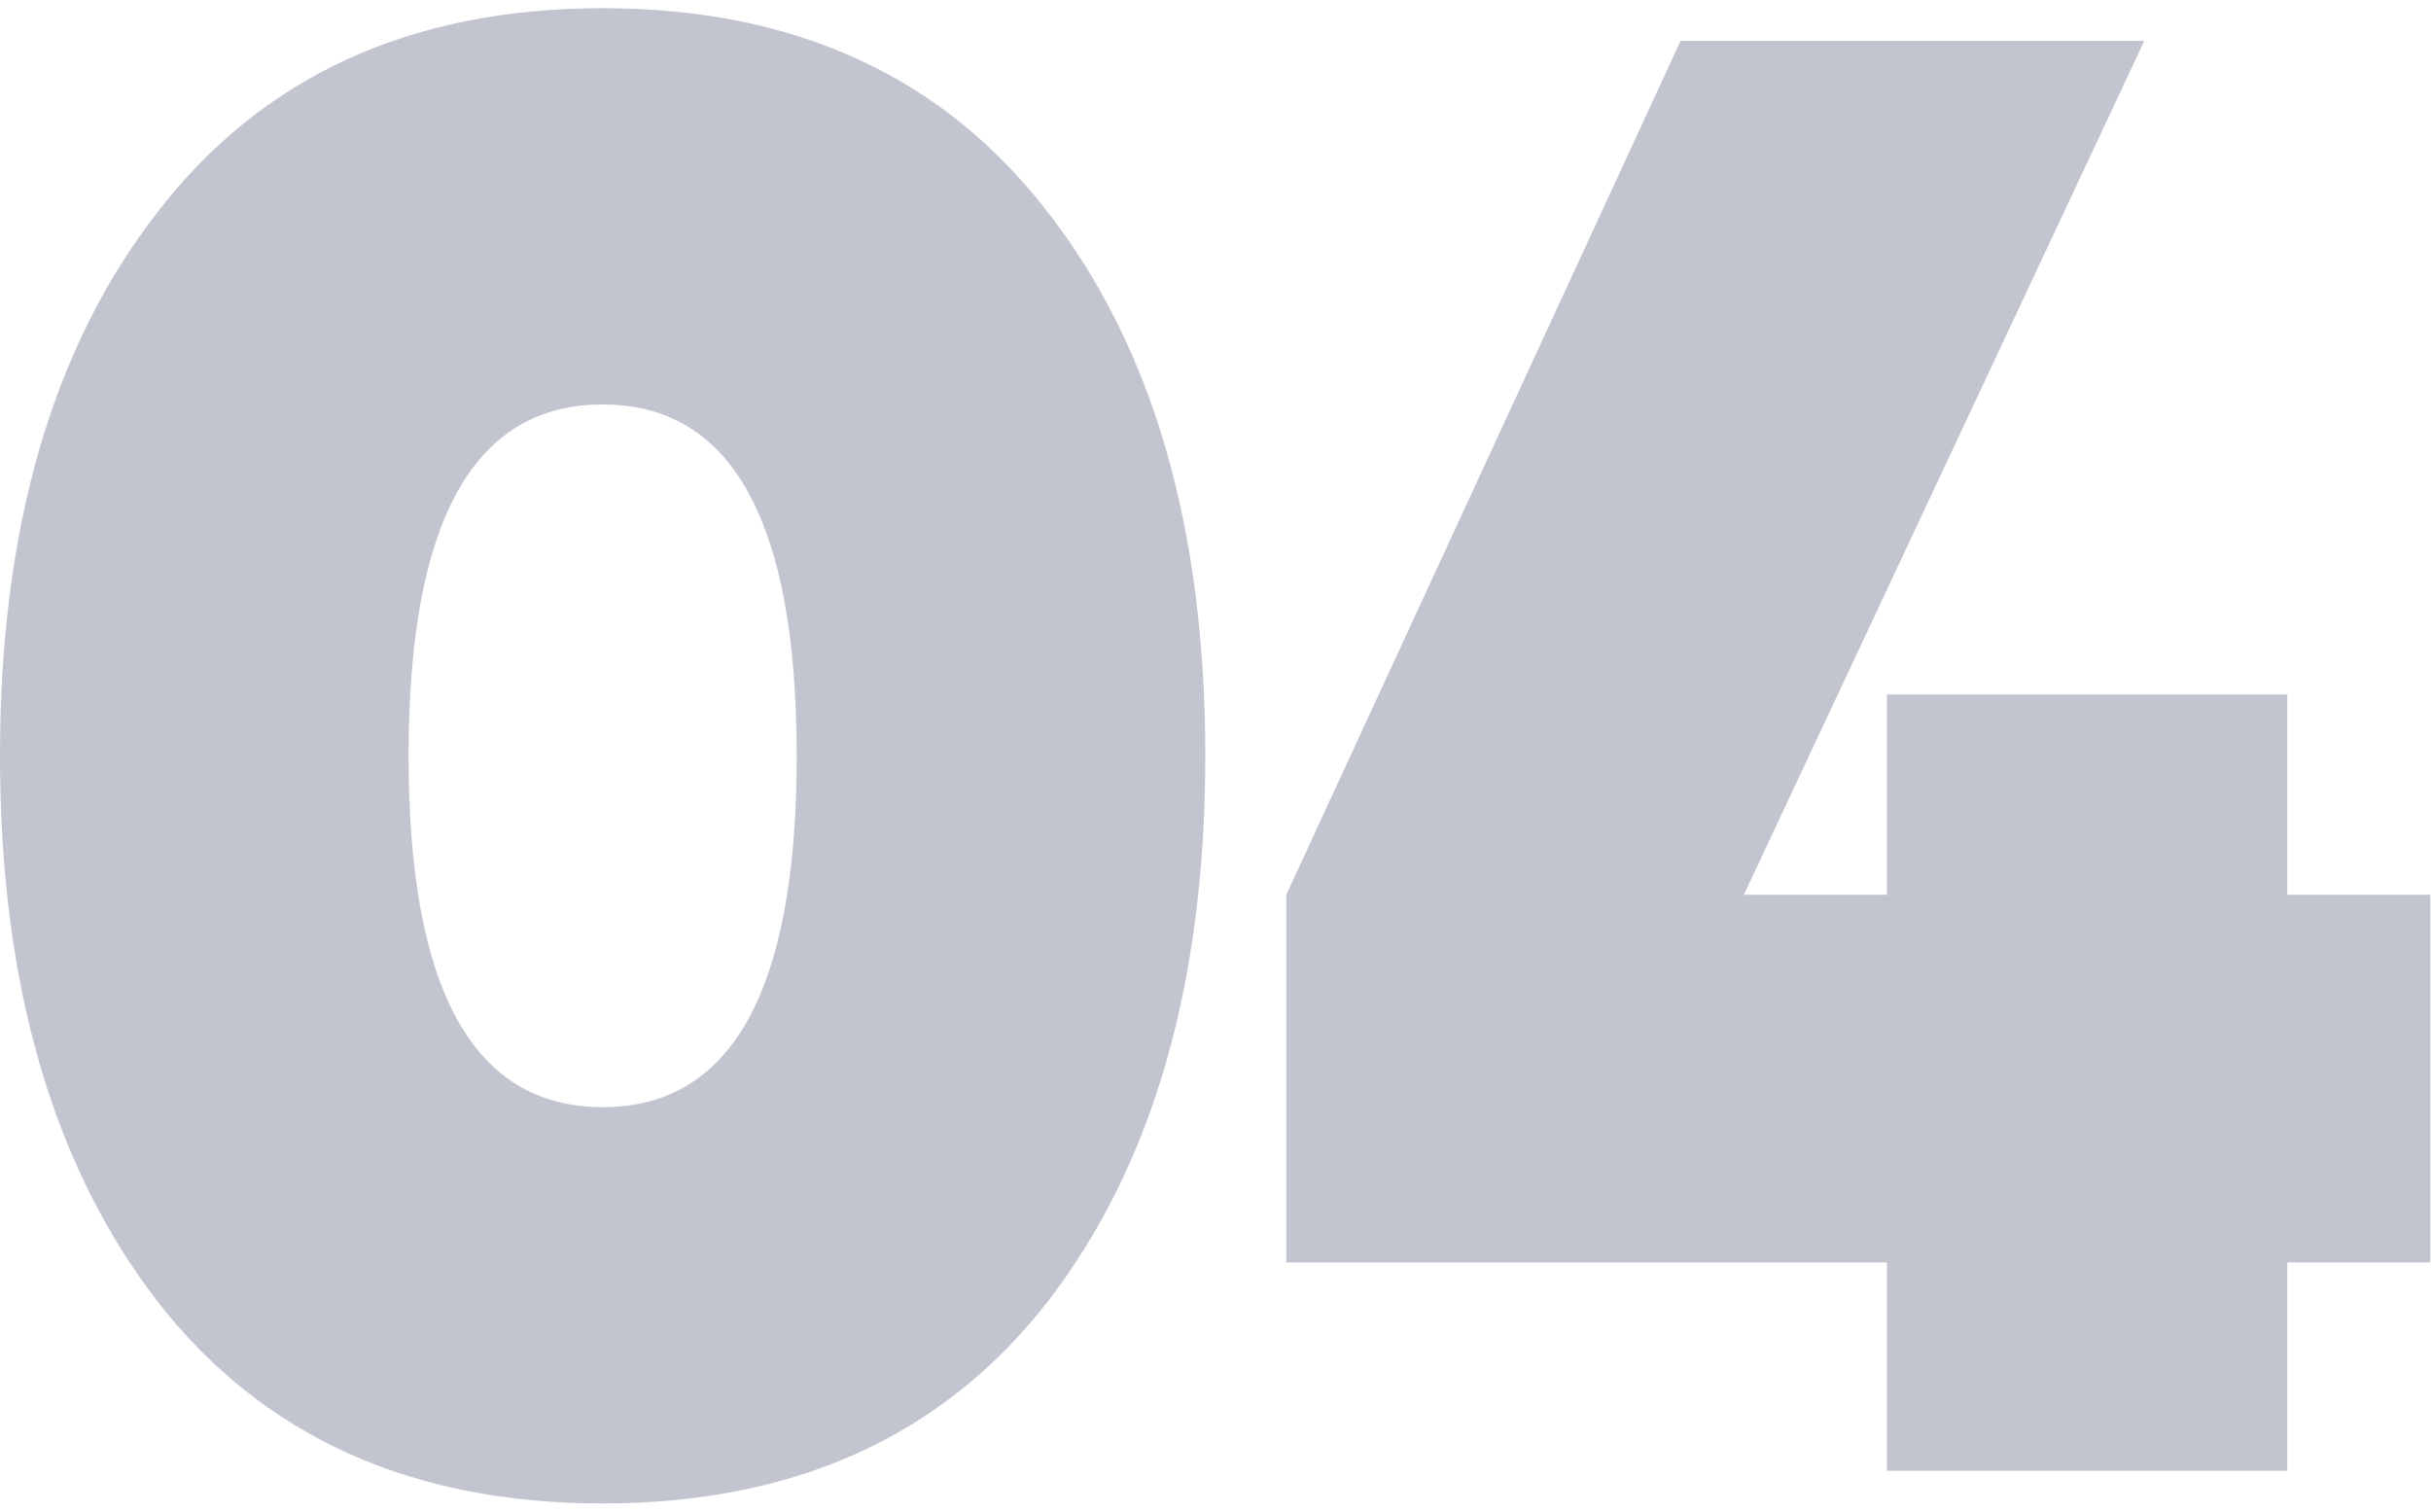
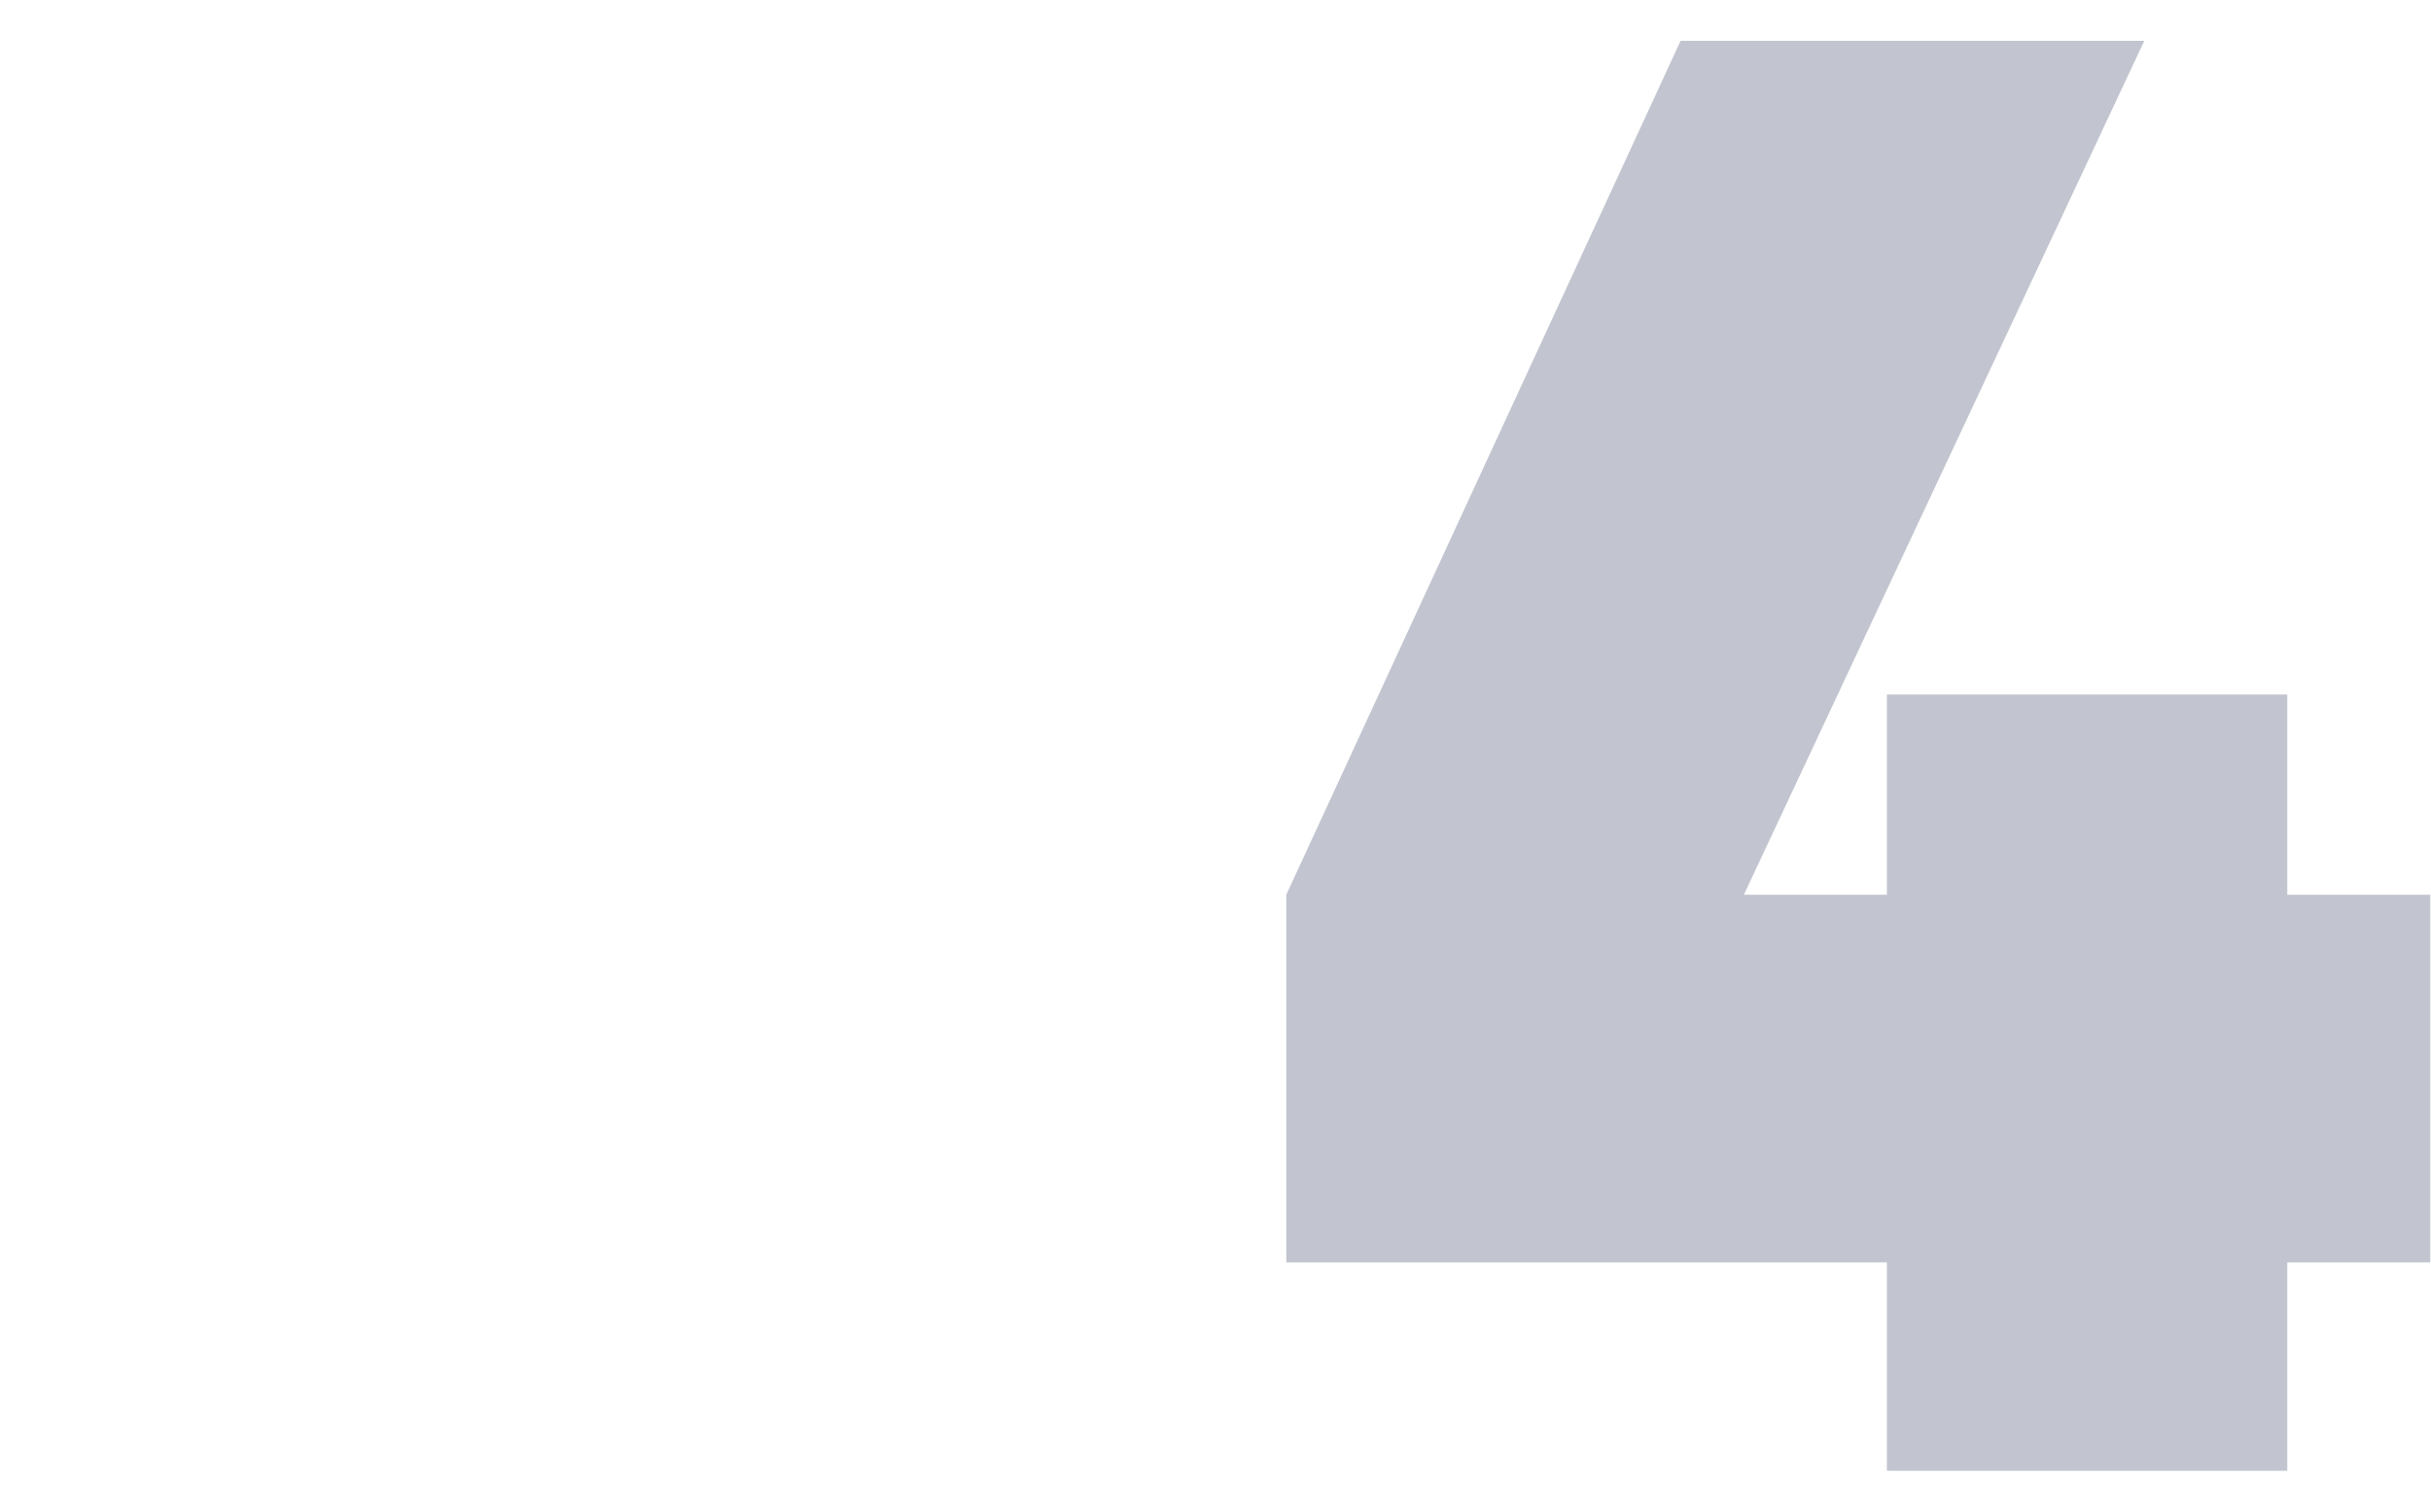
<svg xmlns="http://www.w3.org/2000/svg" width="119" height="74" viewBox="0 0 119 74" fill="none">
-   <path d="M51.3 63.7C46.167 70.3 38.9 73.6 29.5 73.6C20.1 73.6 12.833 70.3 7.7 63.7C2.567 57.033 0 48.133 0 37C0 25.867 2.567 17 7.7 10.4C12.833 3.733 20.1 0.4 29.5 0.4C38.9 0.4 46.167 3.733 51.3 10.4C56.433 17 59 25.867 59 37C59 48.133 56.433 57.033 51.3 63.7ZM20 37C20 48.467 23.167 54.2 29.5 54.2C35.833 54.2 39 48.467 39 37C39 25.533 35.833 19.8 29.5 19.8C23.167 19.8 20 25.533 20 37Z" fill="#323D5D" fill-opacity="0.3" />
  <path d="M118.965 43.8V61.8H111.965V72H92.365V61.8H62.965V43.8L82.265 2H104.965L85.365 43.8H92.365V34H111.965V43.8H118.965Z" fill="#323D5D" fill-opacity="0.3" />
</svg>